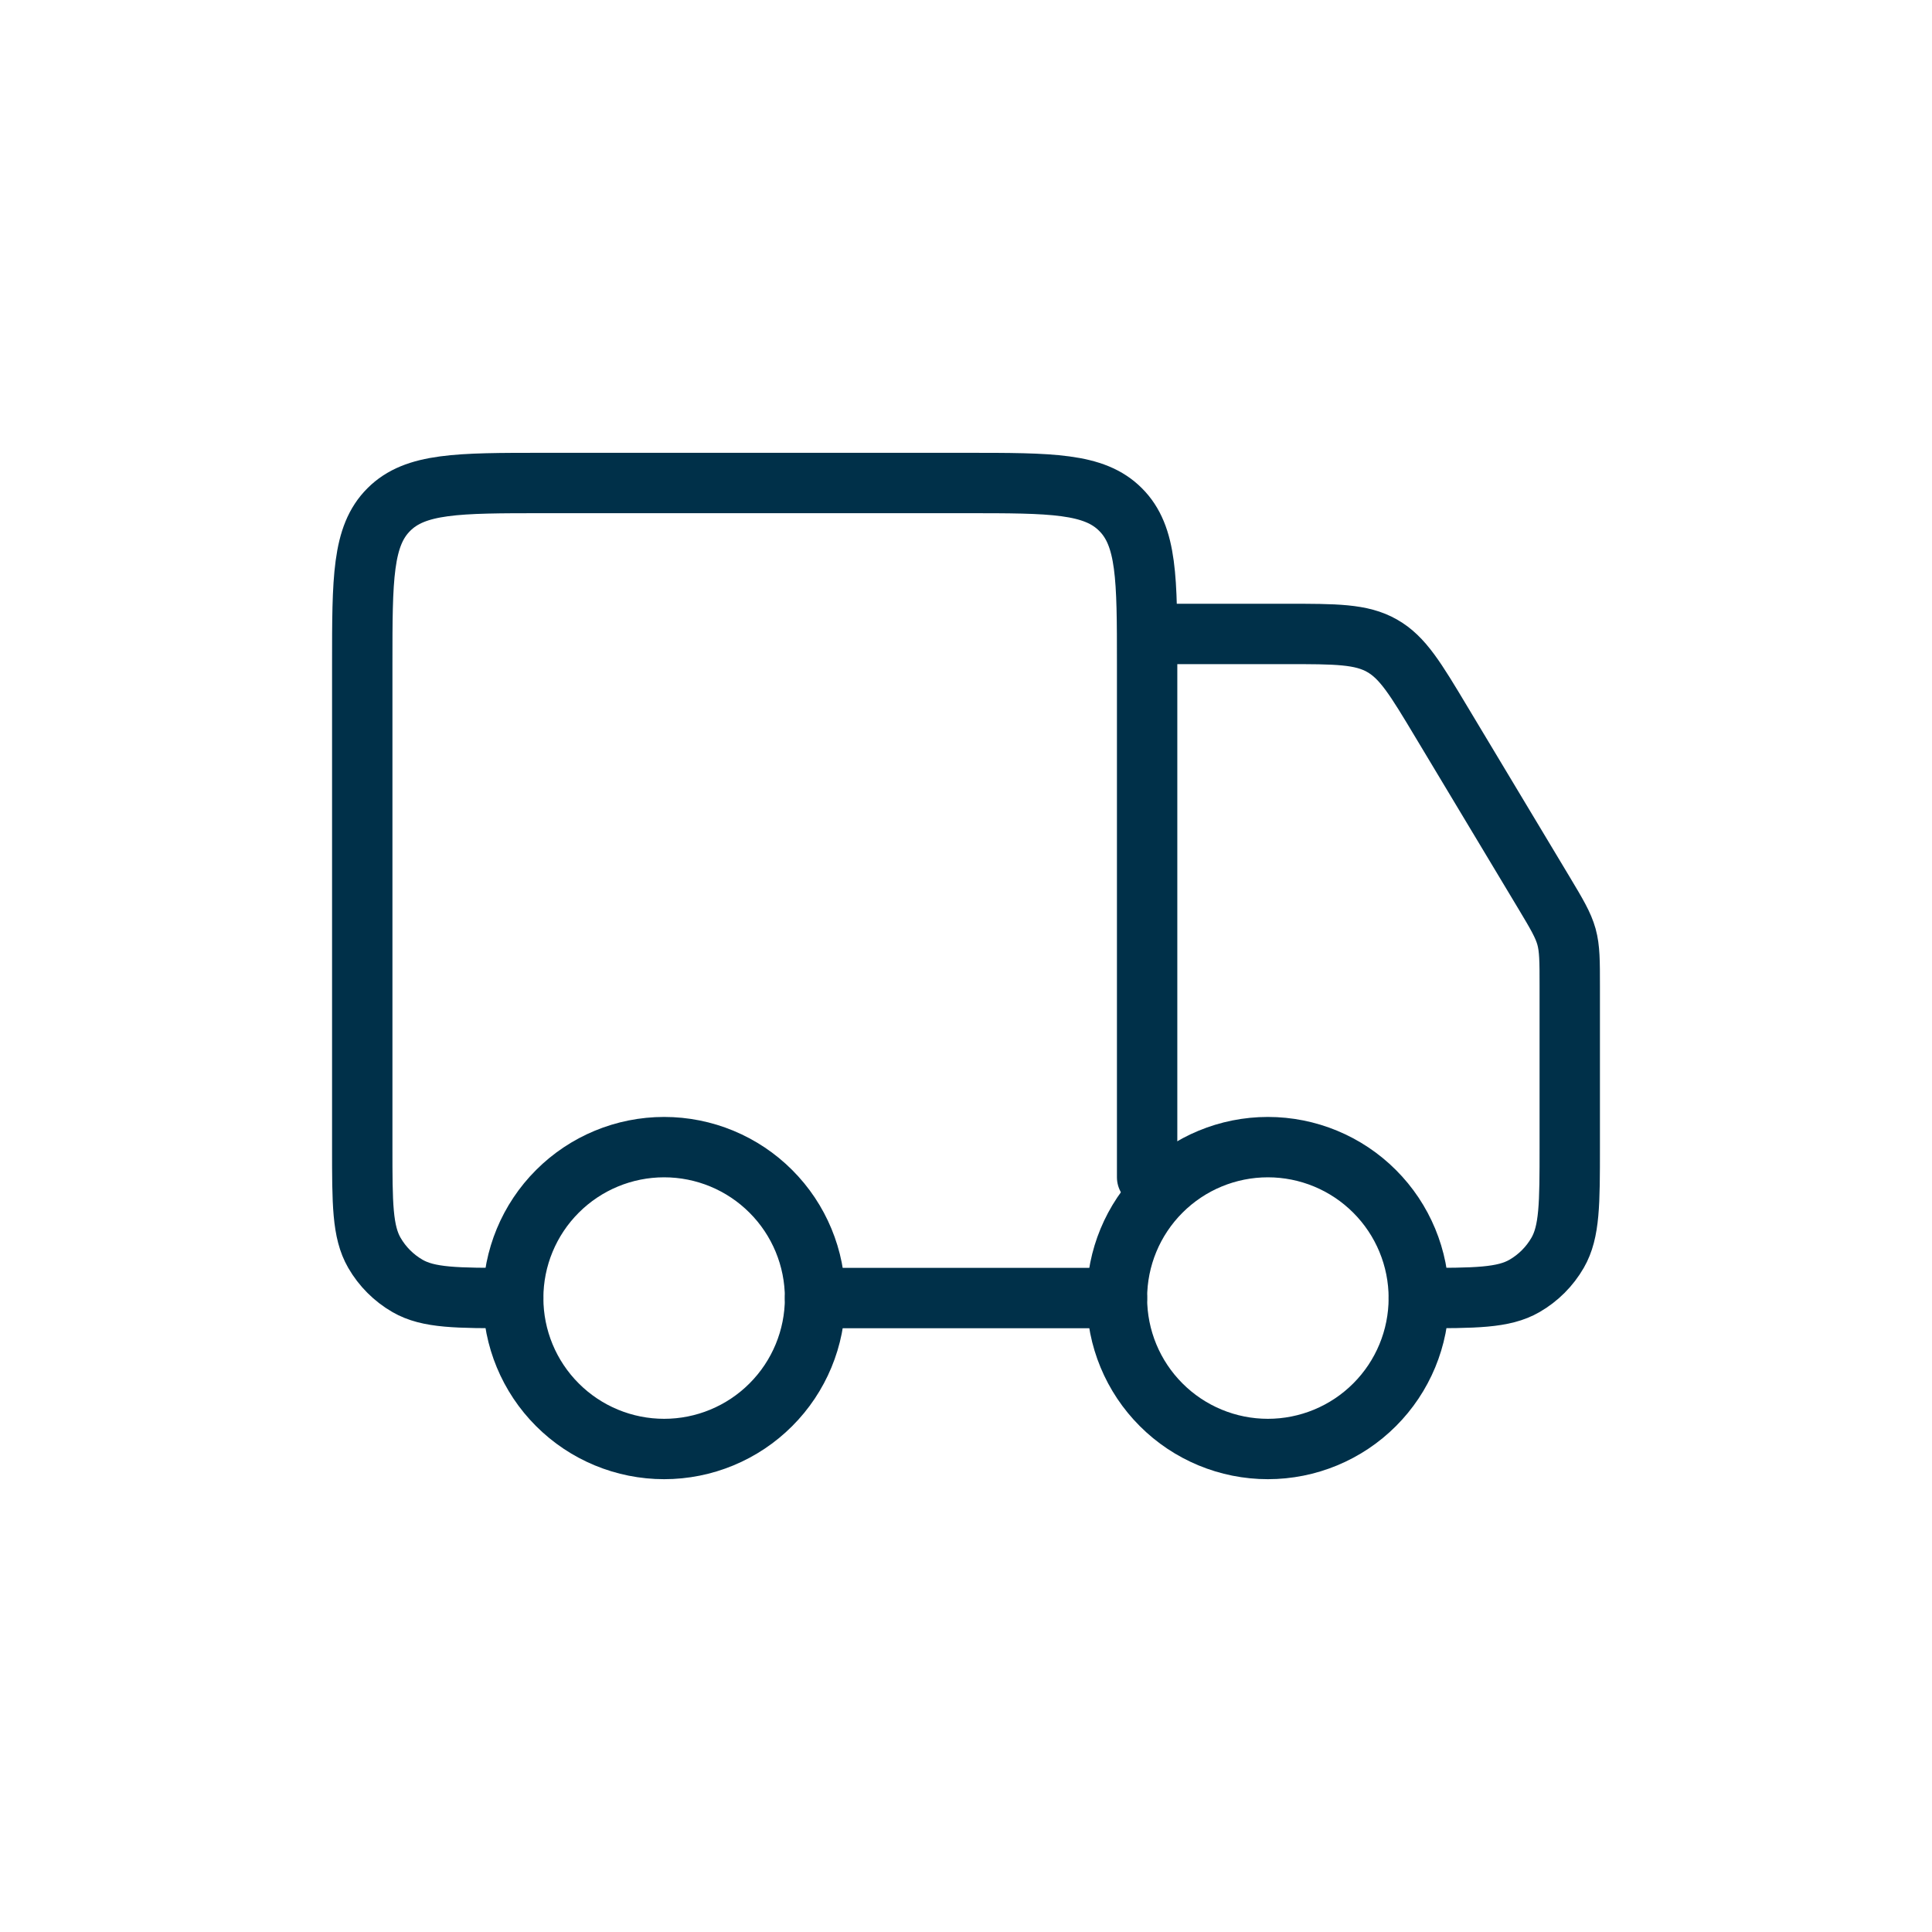
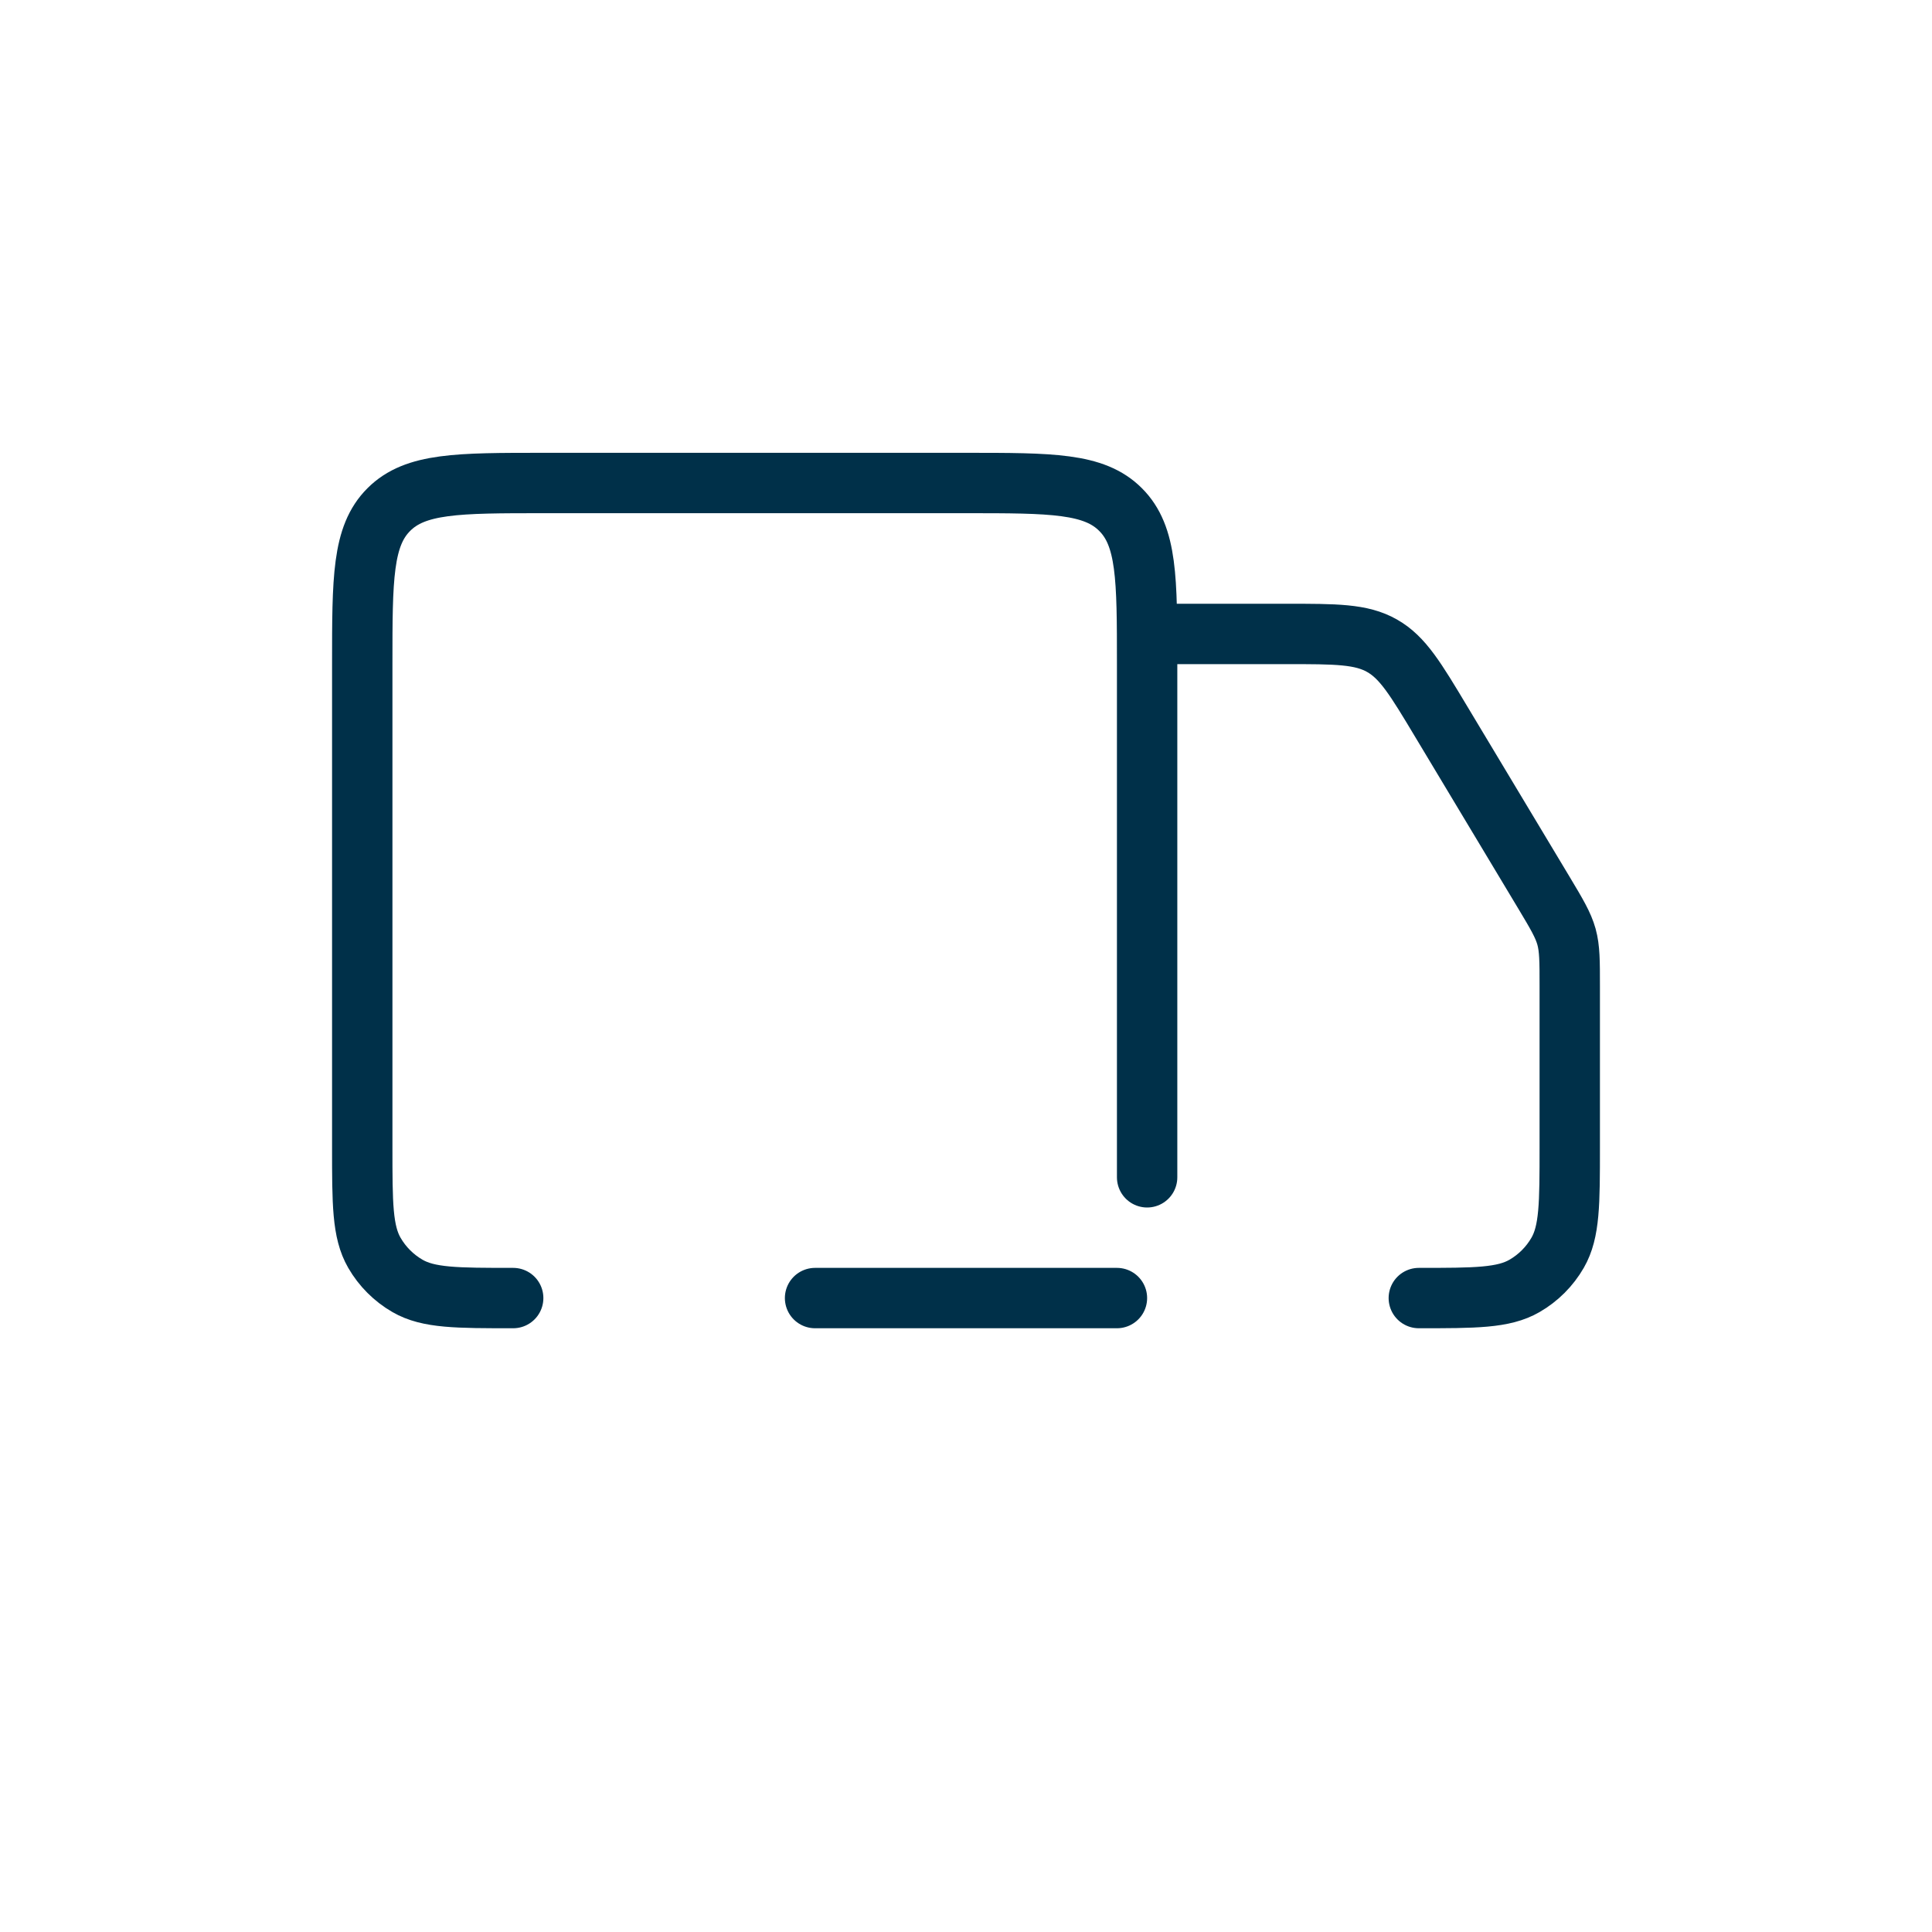
<svg xmlns="http://www.w3.org/2000/svg" width="64" height="64" viewBox="0 0 64 64" fill="none">
-   <path d="M47 43C47 44.326 46.473 45.598 45.535 46.535C44.598 47.473 43.326 48 42 48C40.674 48 39.402 47.473 38.465 46.535C37.527 45.598 37 44.326 37 43C37 41.674 37.527 40.402 38.465 39.465C39.402 38.527 40.674 38 42 38C43.326 38 44.598 38.527 45.535 39.465C46.473 40.402 47 41.674 47 43ZM27 43C27 44.326 26.473 45.598 25.535 46.535C24.598 47.473 23.326 48 22 48C20.674 48 19.402 47.473 18.465 46.535C17.527 45.598 17 44.326 17 43C17 41.674 17.527 40.402 18.465 39.465C19.402 38.527 20.674 38 22 38C23.326 38 24.598 38.527 25.535 39.465C26.473 40.402 27 41.674 27 43Z" stroke="#003049" stroke-width="2" stroke-linecap="round" stroke-linejoin="round" />
  <path d="M37 43H27M38 39V22C38 19.172 38 17.758 37.12 16.88C36.244 16 34.83 16 32 16H18C15.172 16 13.758 16 12.88 16.88C12 17.756 12 19.17 12 22V38C12 39.87 12 40.804 12.402 41.5C12.665 41.956 13.044 42.335 13.5 42.598C14.196 43 15.13 43 17 43M39 21H42.602C44.262 21 45.092 21 45.78 21.39C46.468 21.778 46.894 22.49 47.748 23.914L51.146 29.574C51.57 30.282 51.782 30.638 51.892 31.03C52 31.424 52 31.836 52 32.662V38C52 39.87 52 40.804 51.598 41.5C51.335 41.956 50.956 42.335 50.5 42.598C49.804 43 48.87 43 47 43" stroke="#003049" stroke-width="2" stroke-linecap="round" stroke-linejoin="round" />
</svg>